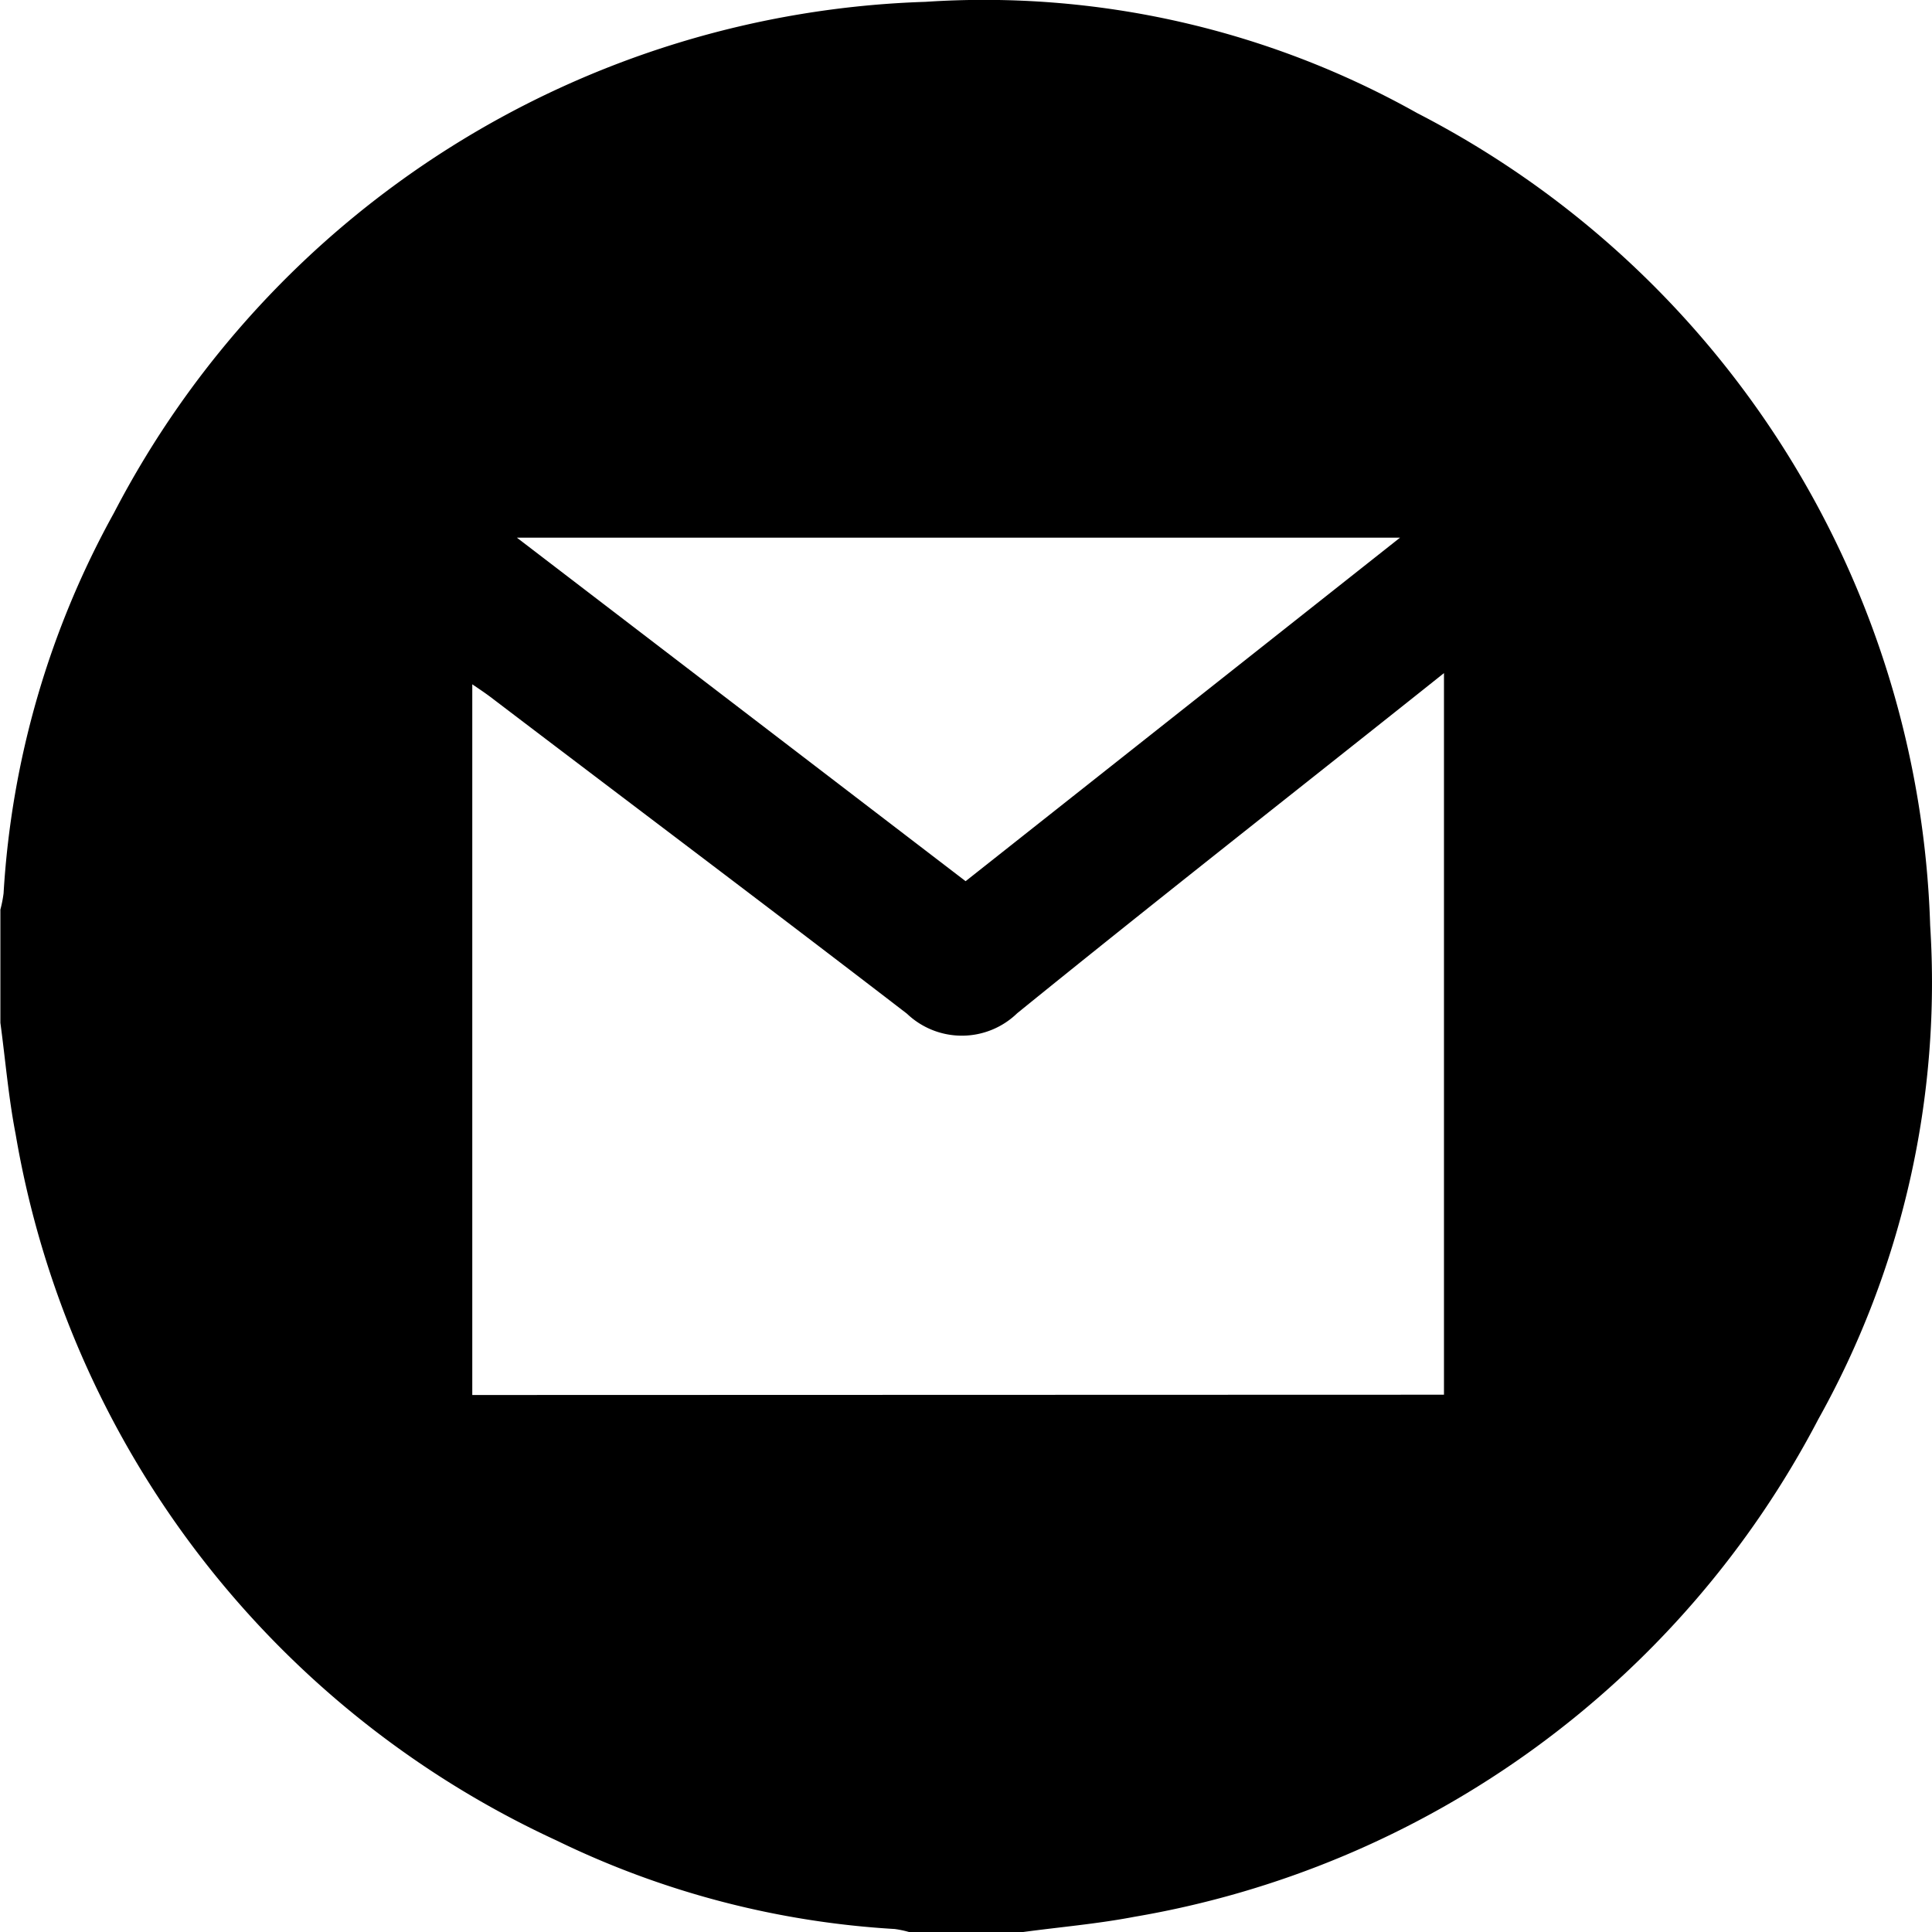
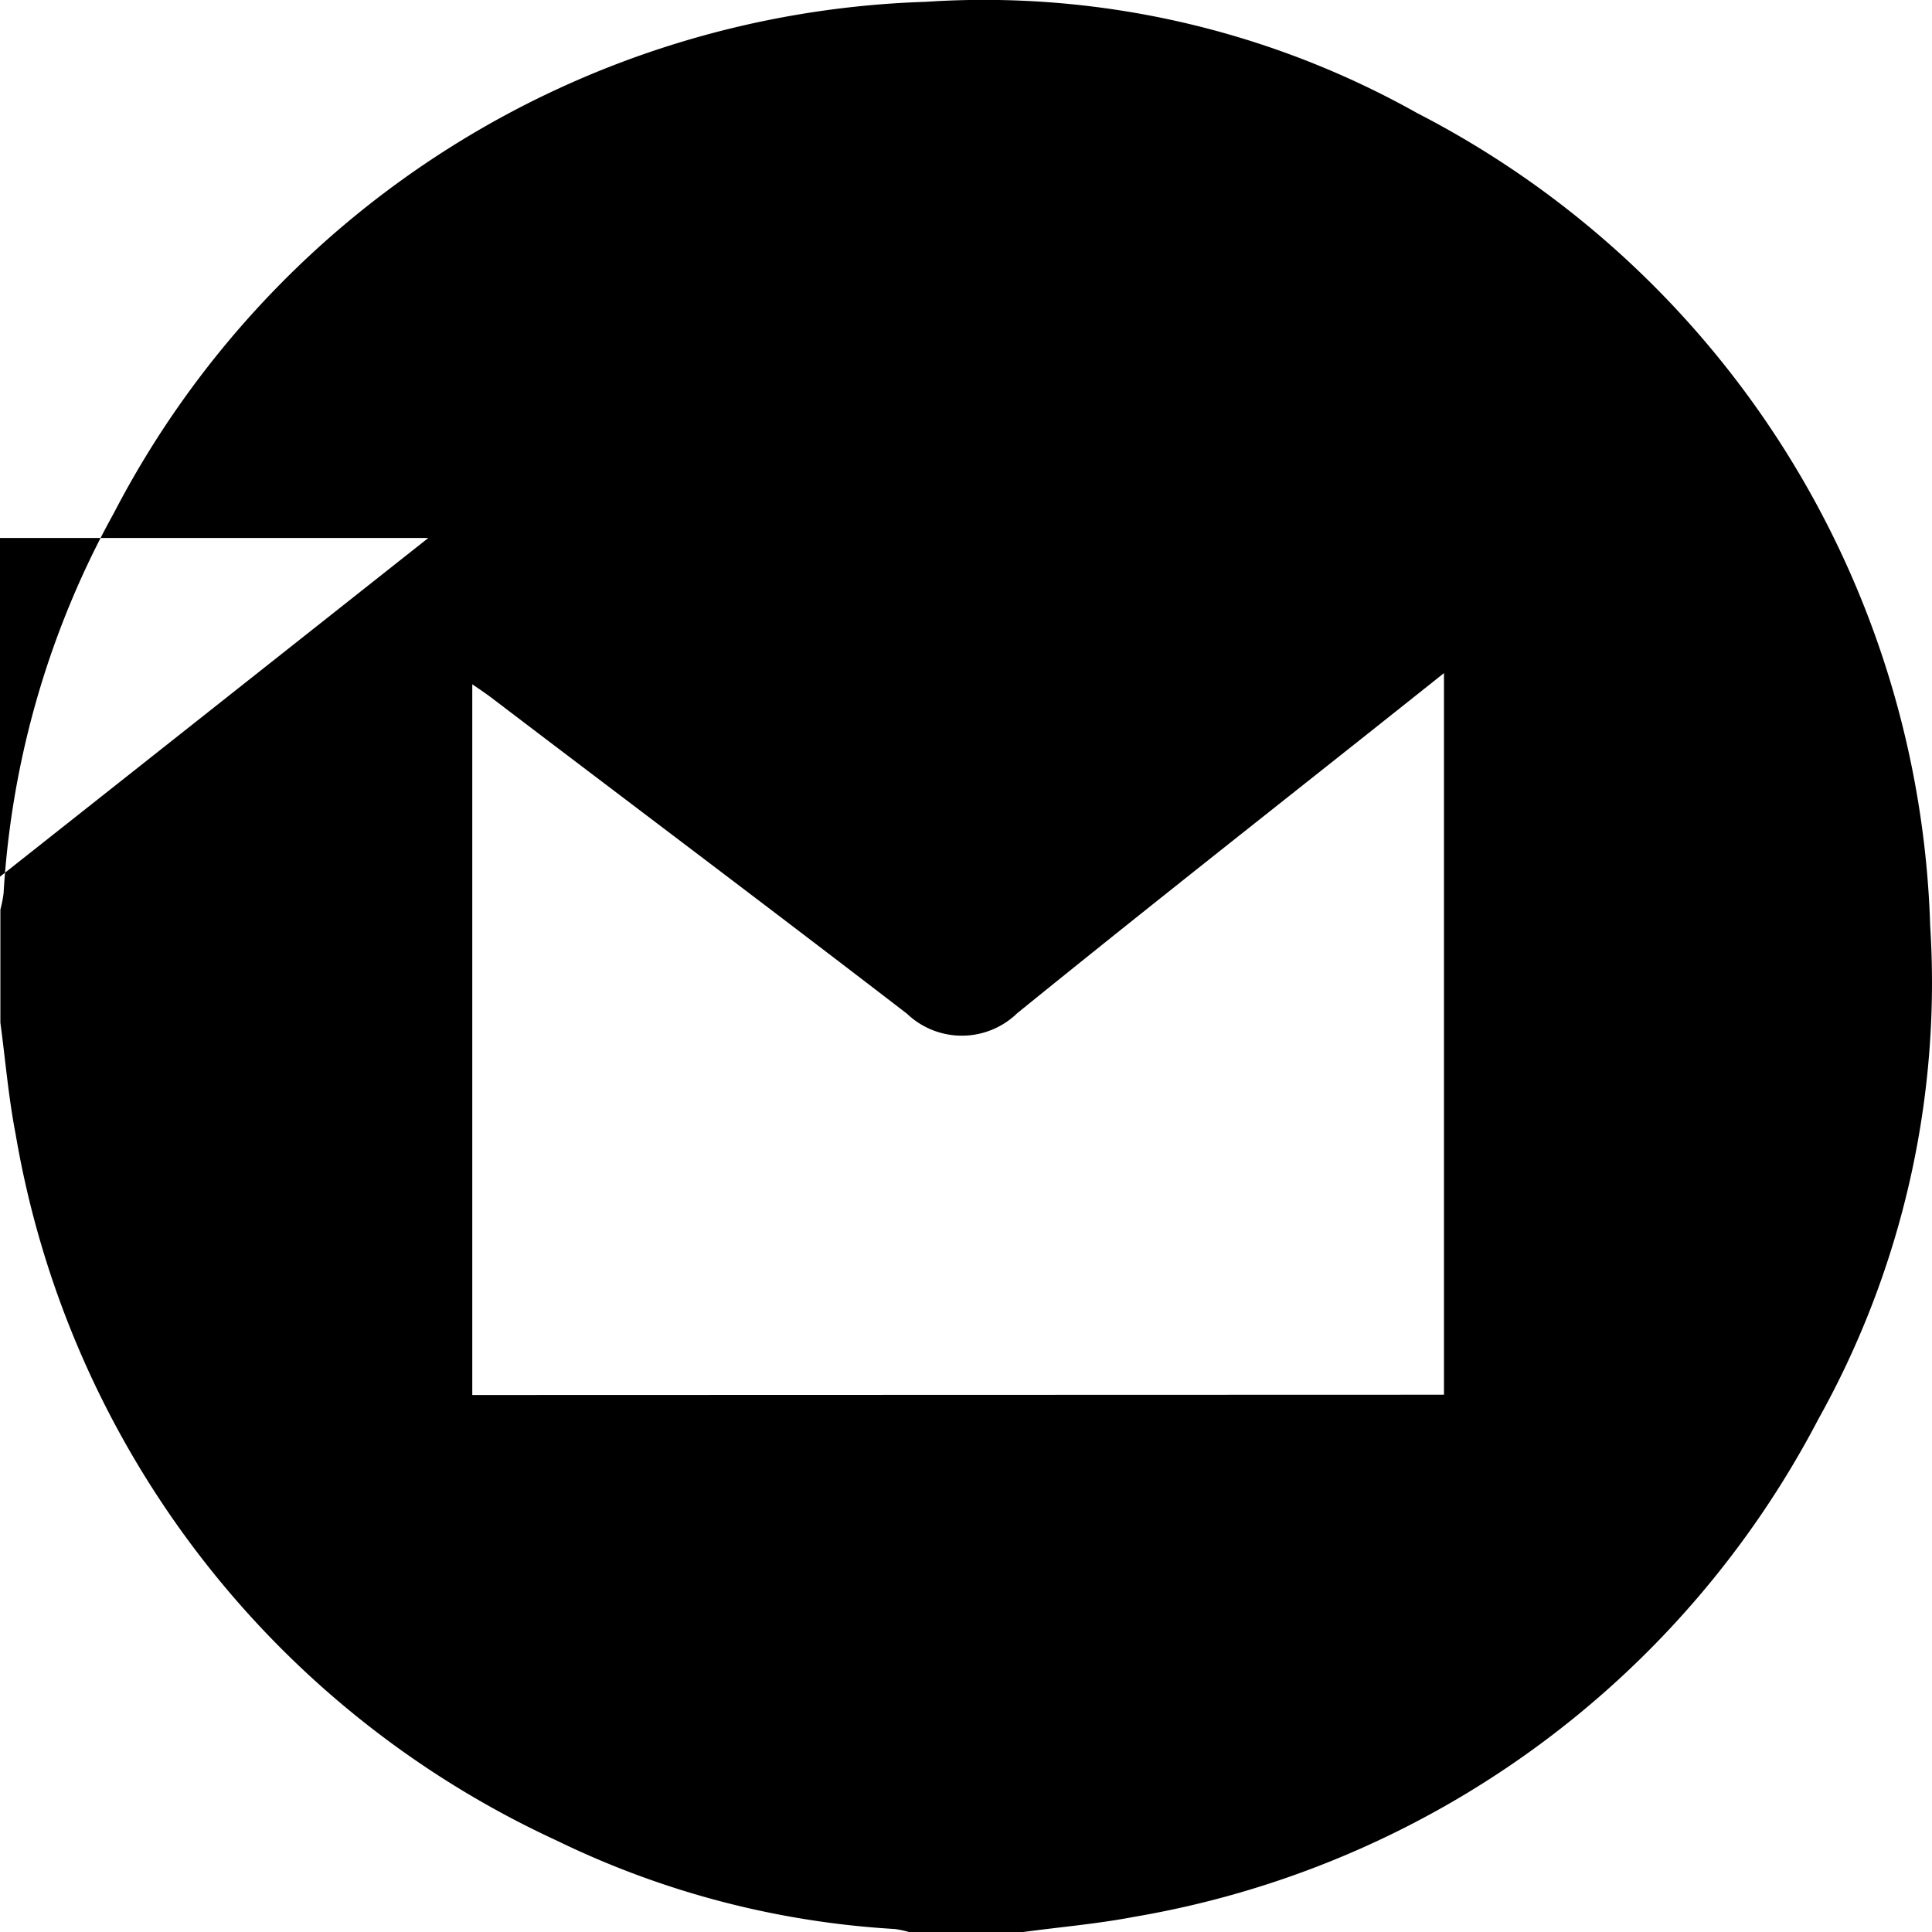
<svg xmlns="http://www.w3.org/2000/svg" id="hBHzOC" width="20" height="20" viewBox="0 0 20 20">
  <g id="Group_7649" data-name="Group 7649">
-     <path id="Path_16368" data-name="Path 16368" d="M710.916-1010.523h-1.172a1.034,1.034,0,0,0-.151-.032,9.223,9.223,0,0,1-3.5-.916,9.871,9.871,0,0,1-5.6-7.311c-.074-.38-.106-.769-.158-1.154v-1.172a1.318,1.318,0,0,0,.033-.168,9.254,9.254,0,0,1,1.143-3.939,9.819,9.819,0,0,1,8.4-5.29,9.16,9.16,0,0,1,5.091,1.152,9.8,9.8,0,0,1,5.31,8.409,9.267,9.267,0,0,1-1.157,5.11,9.851,9.851,0,0,1-7.083,5.153C711.691-1010.608,711.3-1010.575,710.916-1010.523Zm4.363-5.563v-7.47l-.251.2c-1.39,1.106-2.785,2.2-4.167,3.321a.823.823,0,0,1-1.141.005c-1.43-1.1-2.869-2.181-4.3-3.27-.059-.045-.12-.086-.2-.14v7.357Zm-.455-8.872h-9.142l4.645,3.556Z" transform="translate(-700.331 1030.524)" />
+     <path id="Path_16368" data-name="Path 16368" d="M710.916-1010.523h-1.172a1.034,1.034,0,0,0-.151-.032,9.223,9.223,0,0,1-3.5-.916,9.871,9.871,0,0,1-5.6-7.311c-.074-.38-.106-.769-.158-1.154v-1.172a1.318,1.318,0,0,0,.033-.168,9.254,9.254,0,0,1,1.143-3.939,9.819,9.819,0,0,1,8.4-5.29,9.16,9.16,0,0,1,5.091,1.152,9.8,9.8,0,0,1,5.31,8.409,9.267,9.267,0,0,1-1.157,5.11,9.851,9.851,0,0,1-7.083,5.153C711.691-1010.608,711.3-1010.575,710.916-1010.523Zm4.363-5.563v-7.47l-.251.2c-1.39,1.106-2.785,2.2-4.167,3.321a.823.823,0,0,1-1.141.005c-1.43-1.1-2.869-2.181-4.3-3.27-.059-.045-.12-.086-.2-.14v7.357m-.455-8.872h-9.142l4.645,3.556Z" transform="translate(-700.331 1030.524)" />
  </g>
</svg>